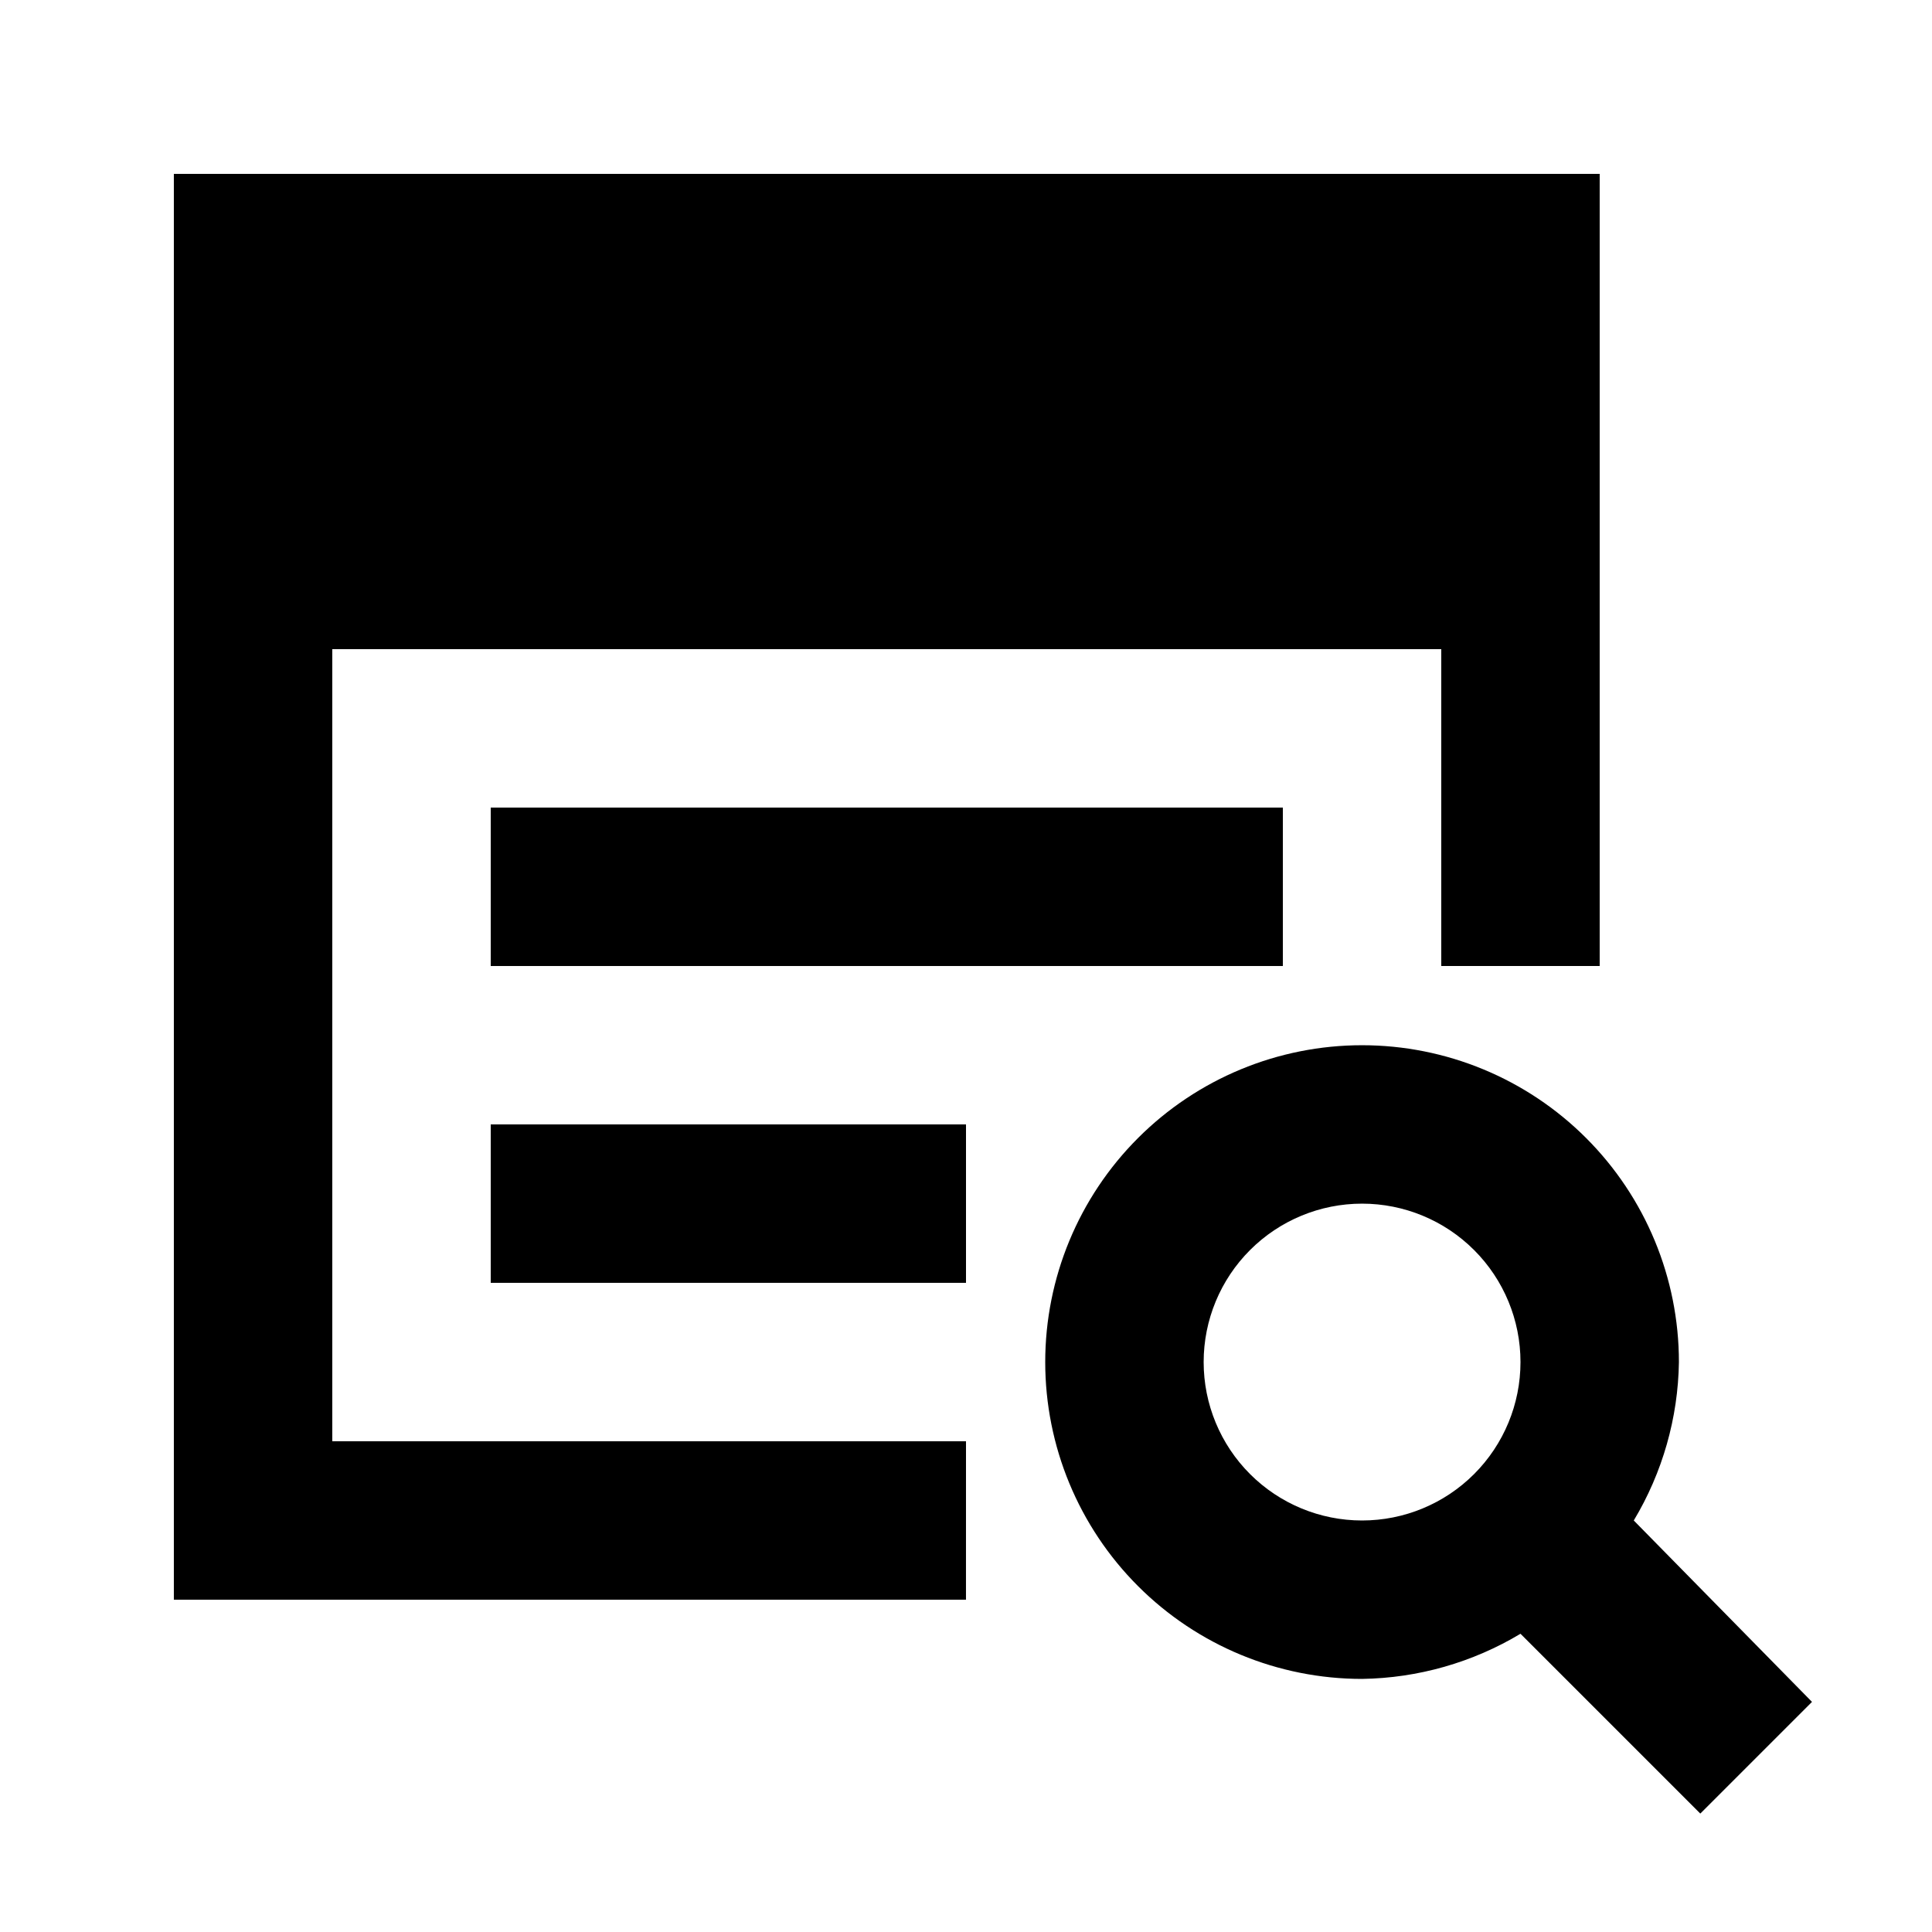
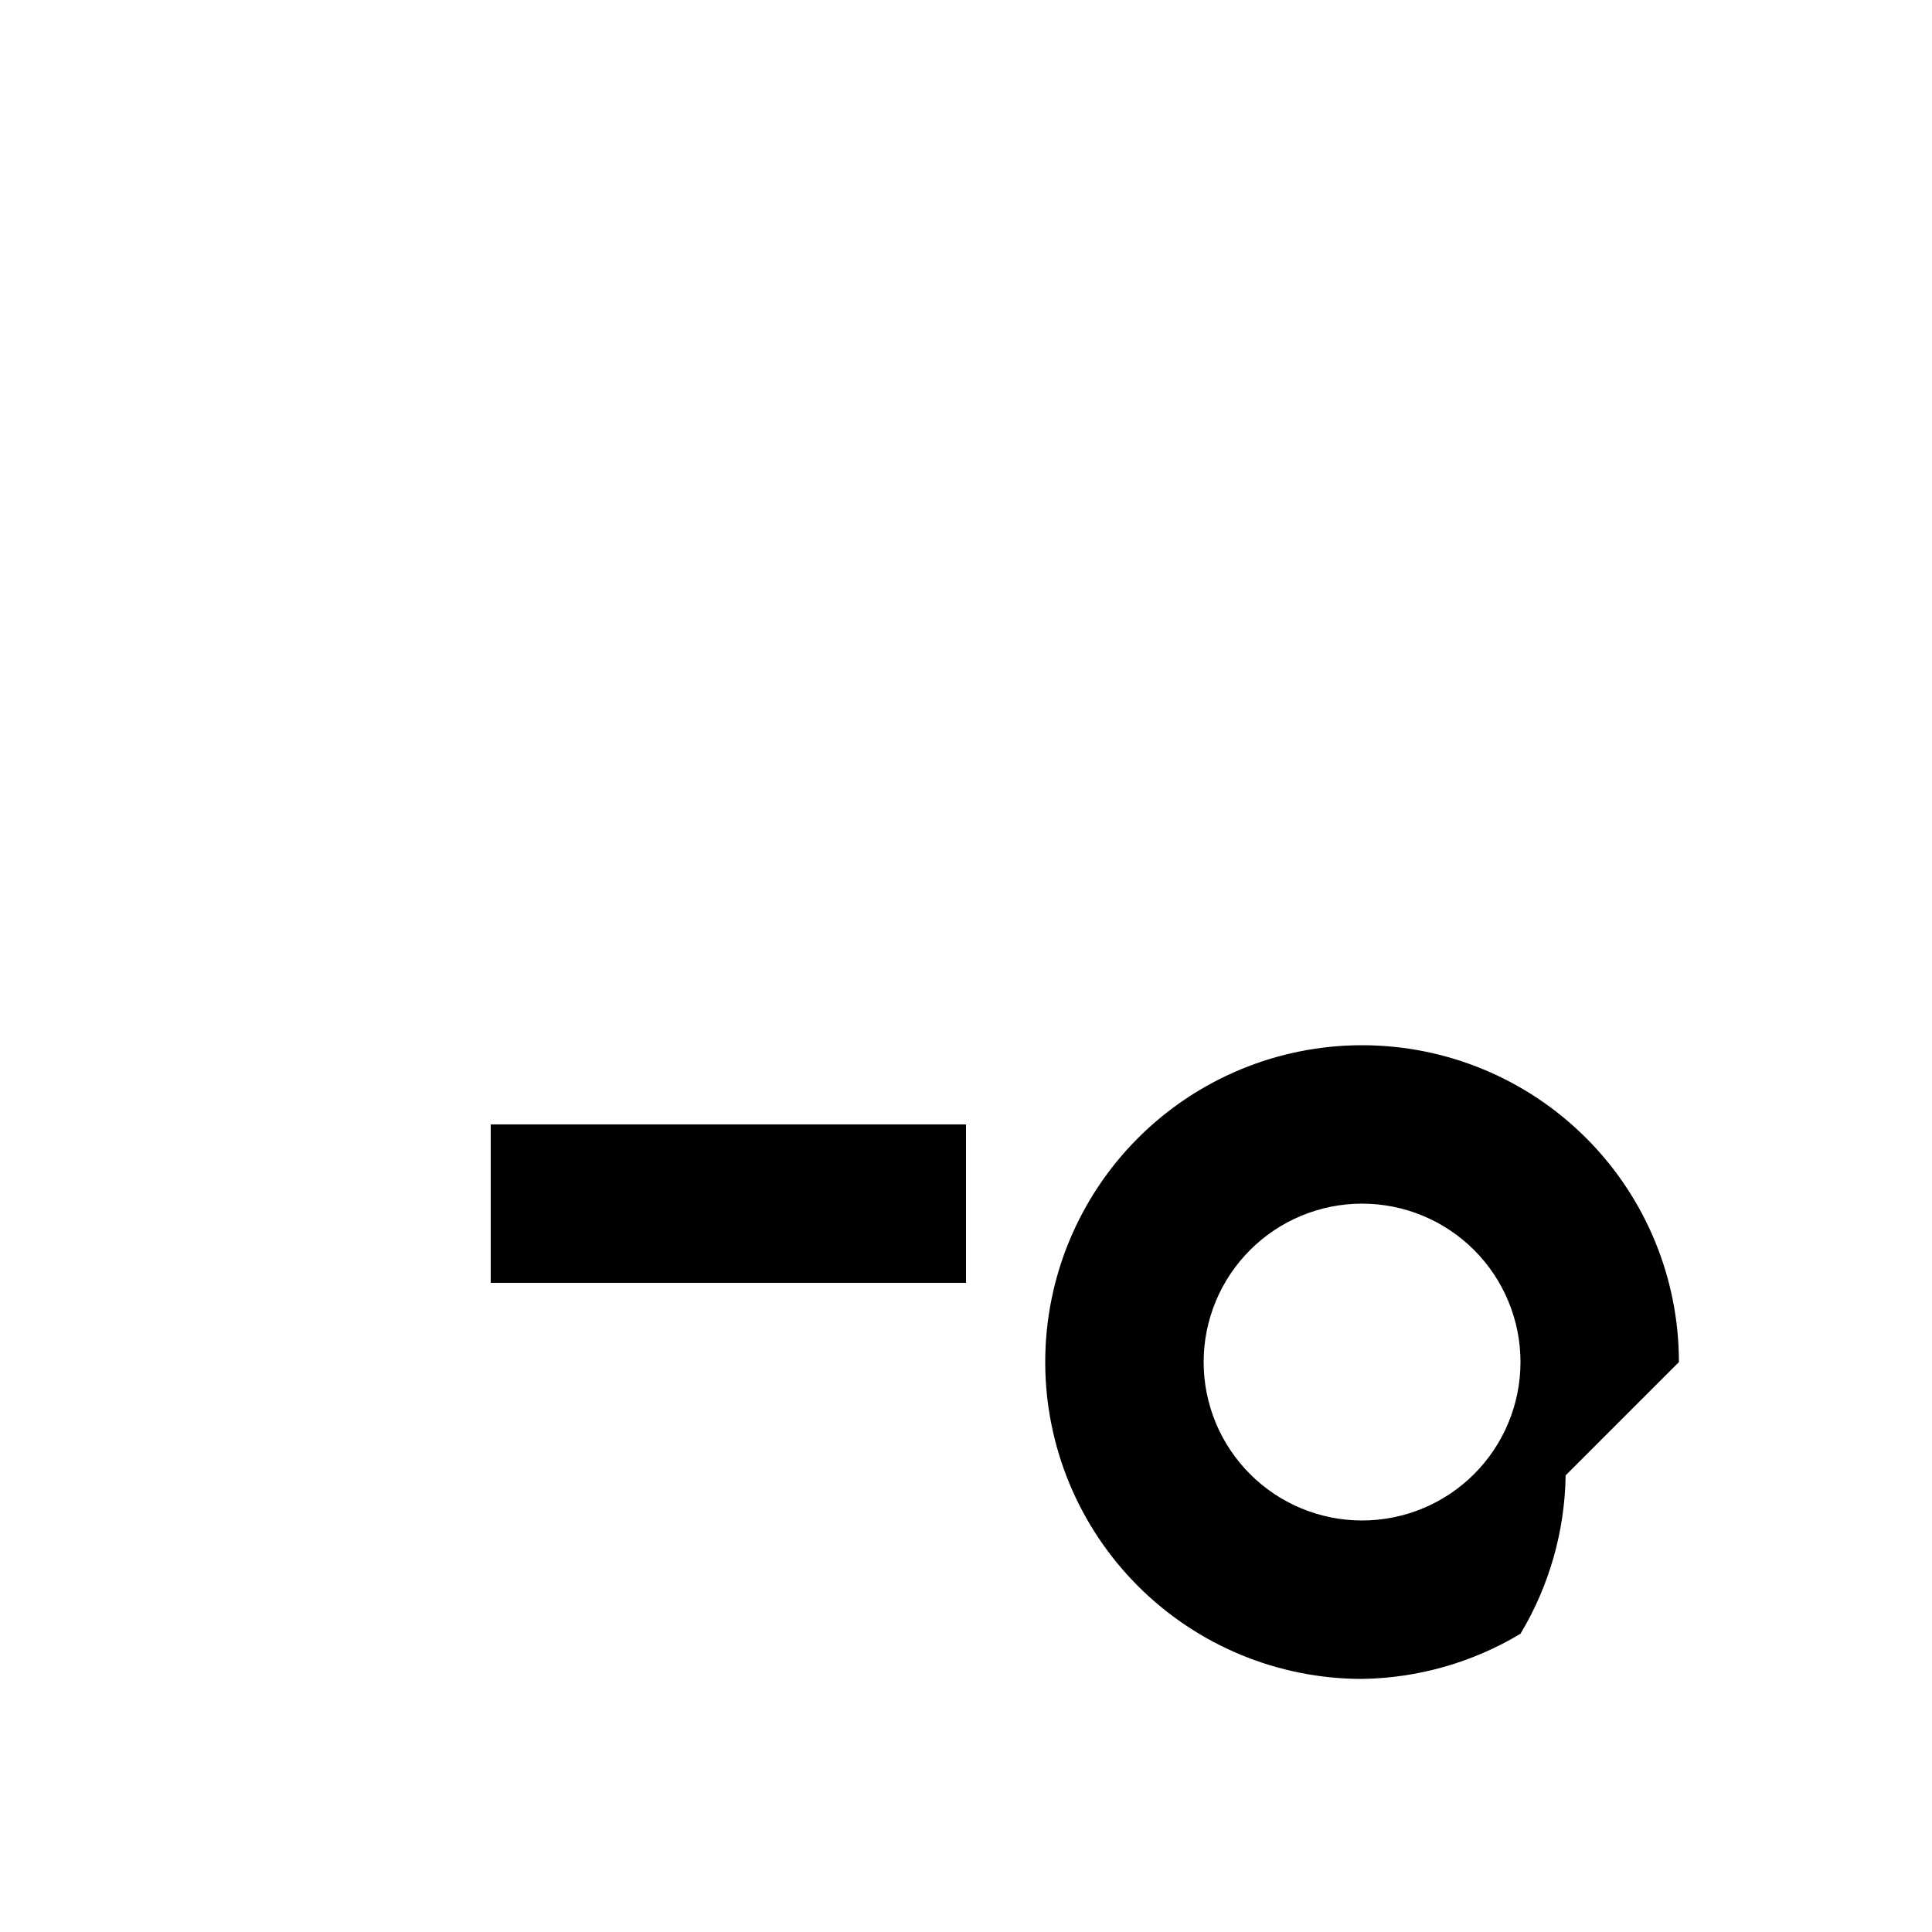
<svg xmlns="http://www.w3.org/2000/svg" fill="#000000" width="800px" height="800px" version="1.1" viewBox="144 144 512 512">
  <g>
-     <path d="m400 525.95h-167.94v-209.92h293.89v83.969h41.984v-209.92h-377.86v377.86h209.92z" />
-     <path d="m274.05 358.02h209.92v41.984h-209.92z" />
    <path d="m274.05 441.98h125.95v41.984h-125.95z" />
-     <path d="m588.93 504.96c0-22.27-8.844-43.625-24.594-59.371-15.746-15.75-37.102-24.594-59.375-24.594-22.27 0-43.625 8.844-59.371 24.594-15.75 15.746-24.594 37.102-24.594 59.371 0 22.273 8.844 43.629 24.594 59.375 15.746 15.75 37.102 24.594 59.371 24.594 14.809-0.215 29.289-4.344 41.984-11.965l47.652 47.652 29.598-29.598-47.23-48.074c7.621-12.695 11.75-27.176 11.965-41.984zm-83.969 41.984c-11.133 0-21.812-4.422-29.684-12.297-7.875-7.871-12.297-18.551-12.297-29.688 0-11.133 4.422-21.812 12.297-29.684 7.871-7.875 18.551-12.297 29.684-12.297 11.137 0 21.816 4.422 29.688 12.297 7.875 7.871 12.297 18.551 12.297 29.684 0 11.137-4.422 21.816-12.297 29.688-7.871 7.875-18.551 12.297-29.688 12.297z" />
+     <path d="m588.93 504.96c0-22.27-8.844-43.625-24.594-59.371-15.746-15.75-37.102-24.594-59.375-24.594-22.27 0-43.625 8.844-59.371 24.594-15.75 15.746-24.594 37.102-24.594 59.371 0 22.273 8.844 43.629 24.594 59.375 15.746 15.75 37.102 24.594 59.371 24.594 14.809-0.215 29.289-4.344 41.984-11.965c7.621-12.695 11.75-27.176 11.965-41.984zm-83.969 41.984c-11.133 0-21.812-4.422-29.684-12.297-7.875-7.871-12.297-18.551-12.297-29.688 0-11.133 4.422-21.812 12.297-29.684 7.871-7.875 18.551-12.297 29.684-12.297 11.137 0 21.816 4.422 29.688 12.297 7.875 7.871 12.297 18.551 12.297 29.684 0 11.137-4.422 21.816-12.297 29.688-7.871 7.875-18.551 12.297-29.688 12.297z" />
  </g>
</svg>